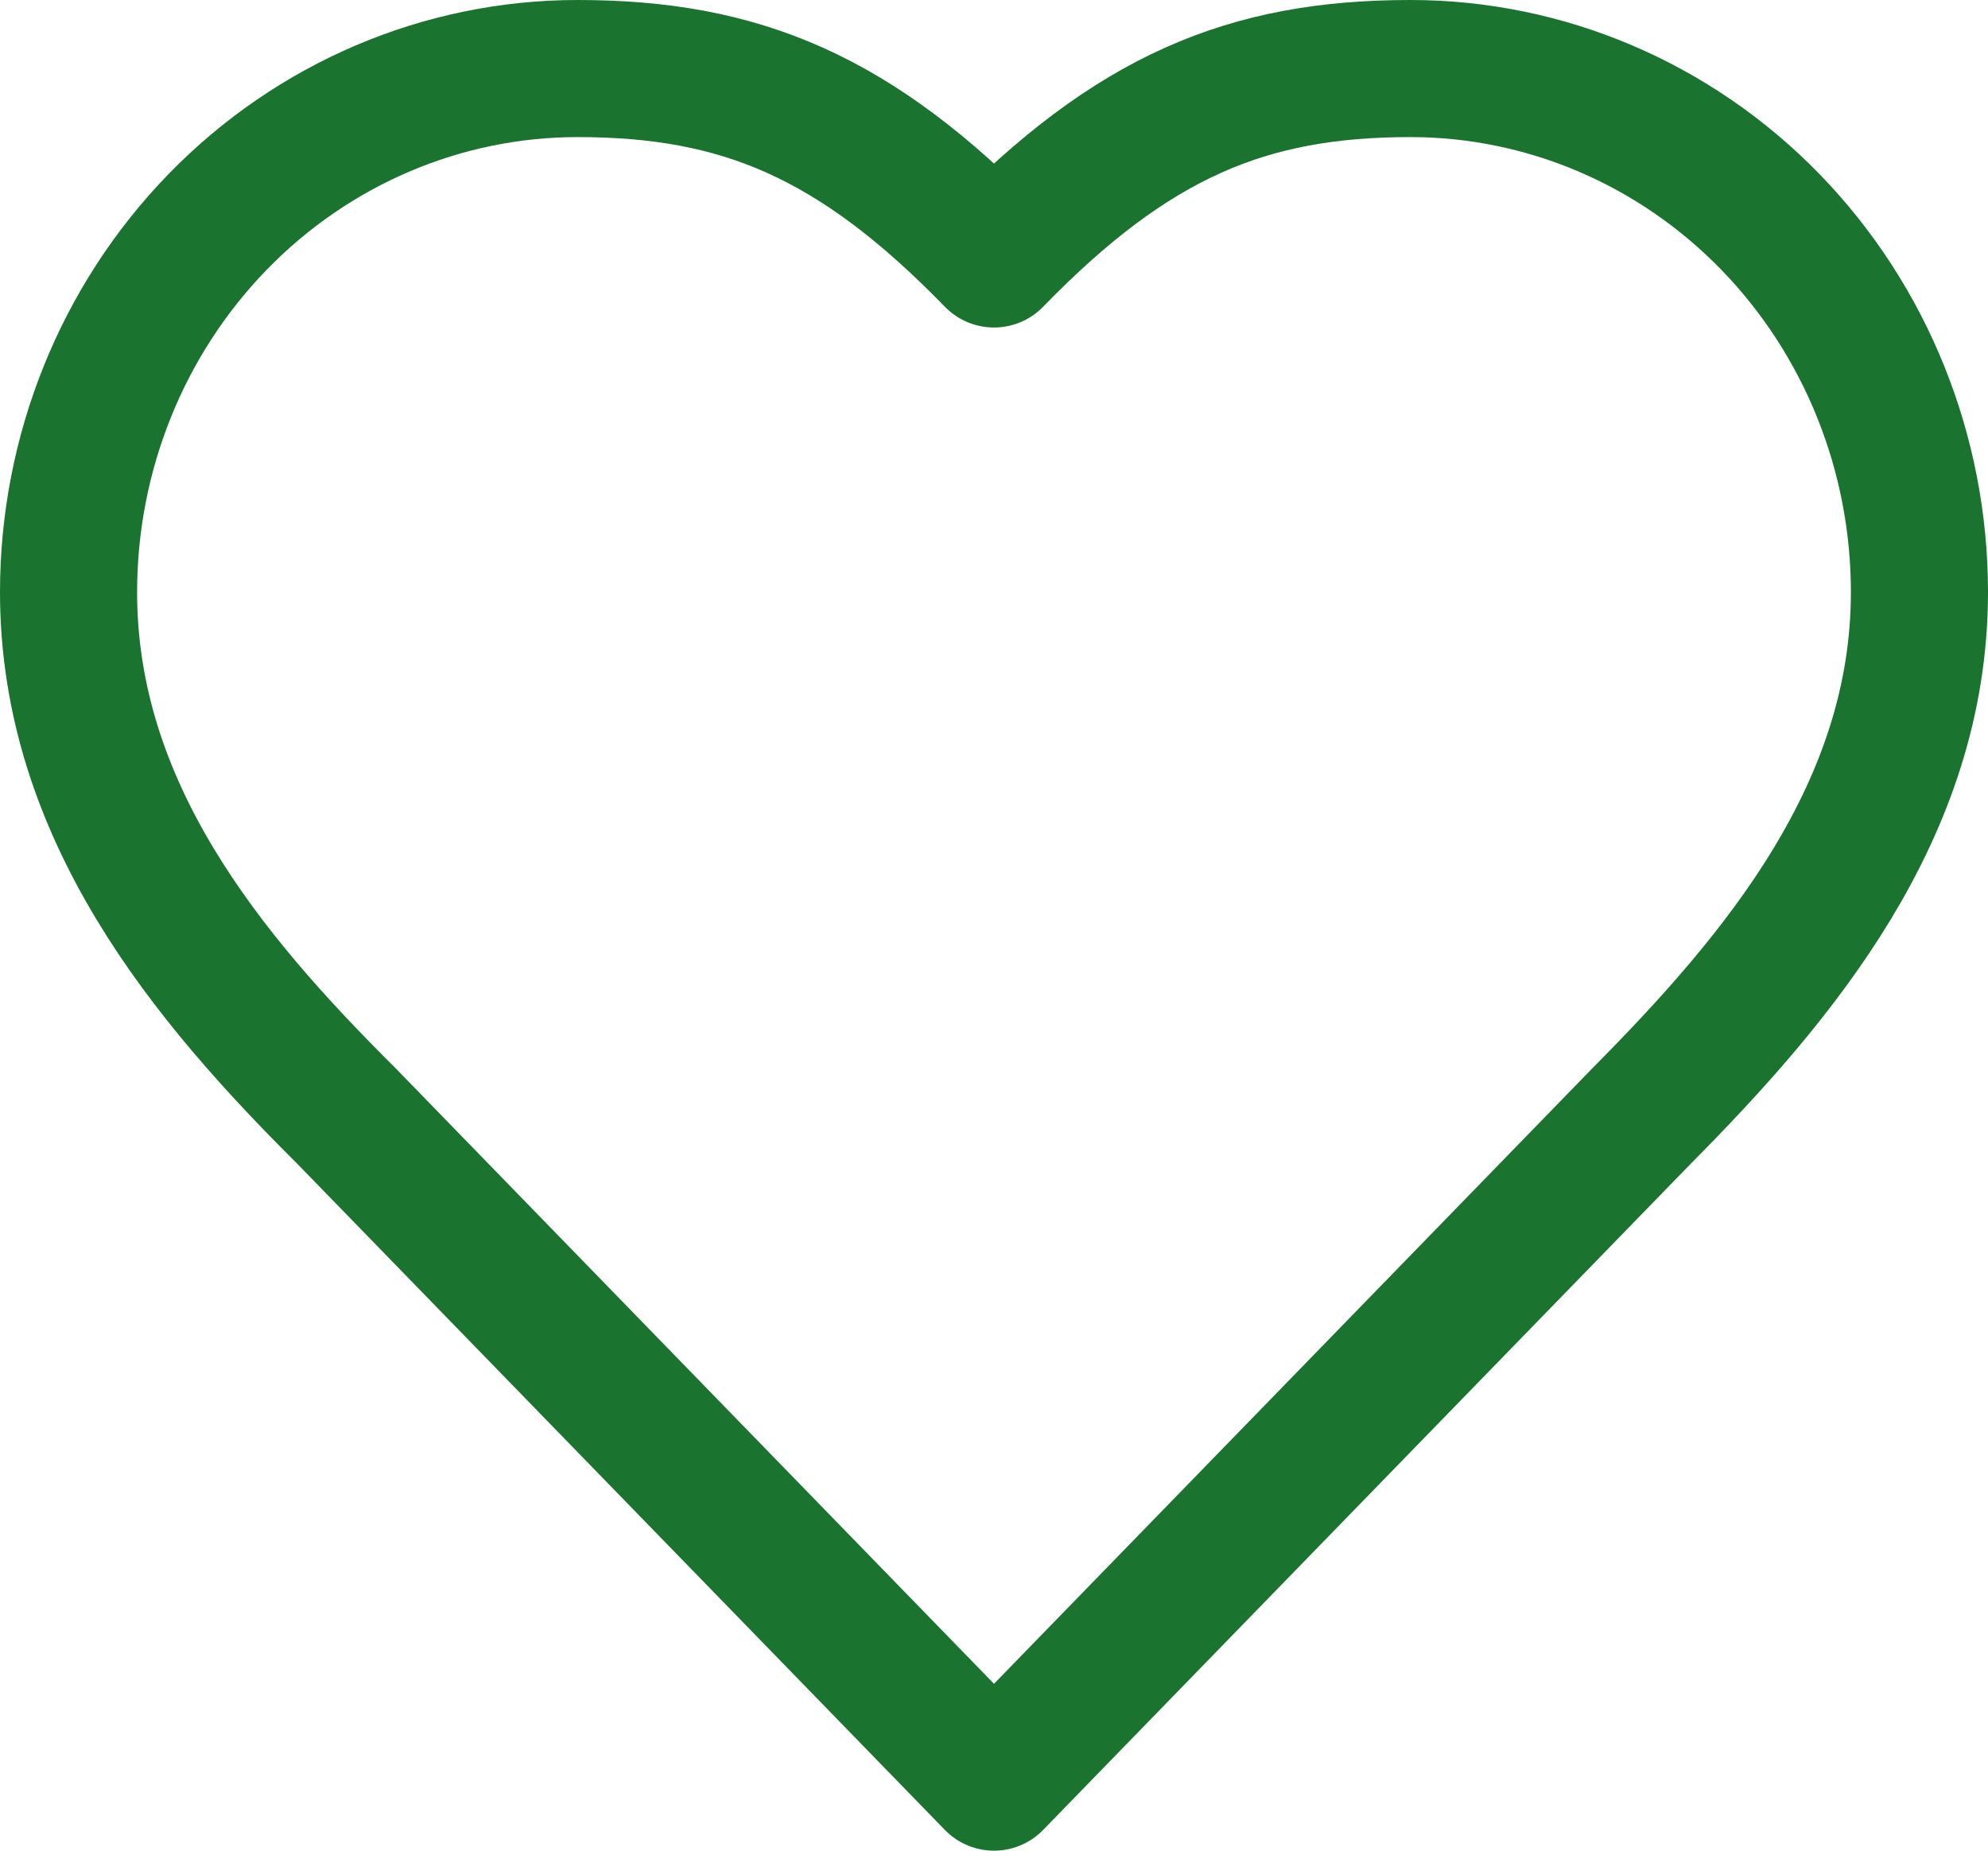
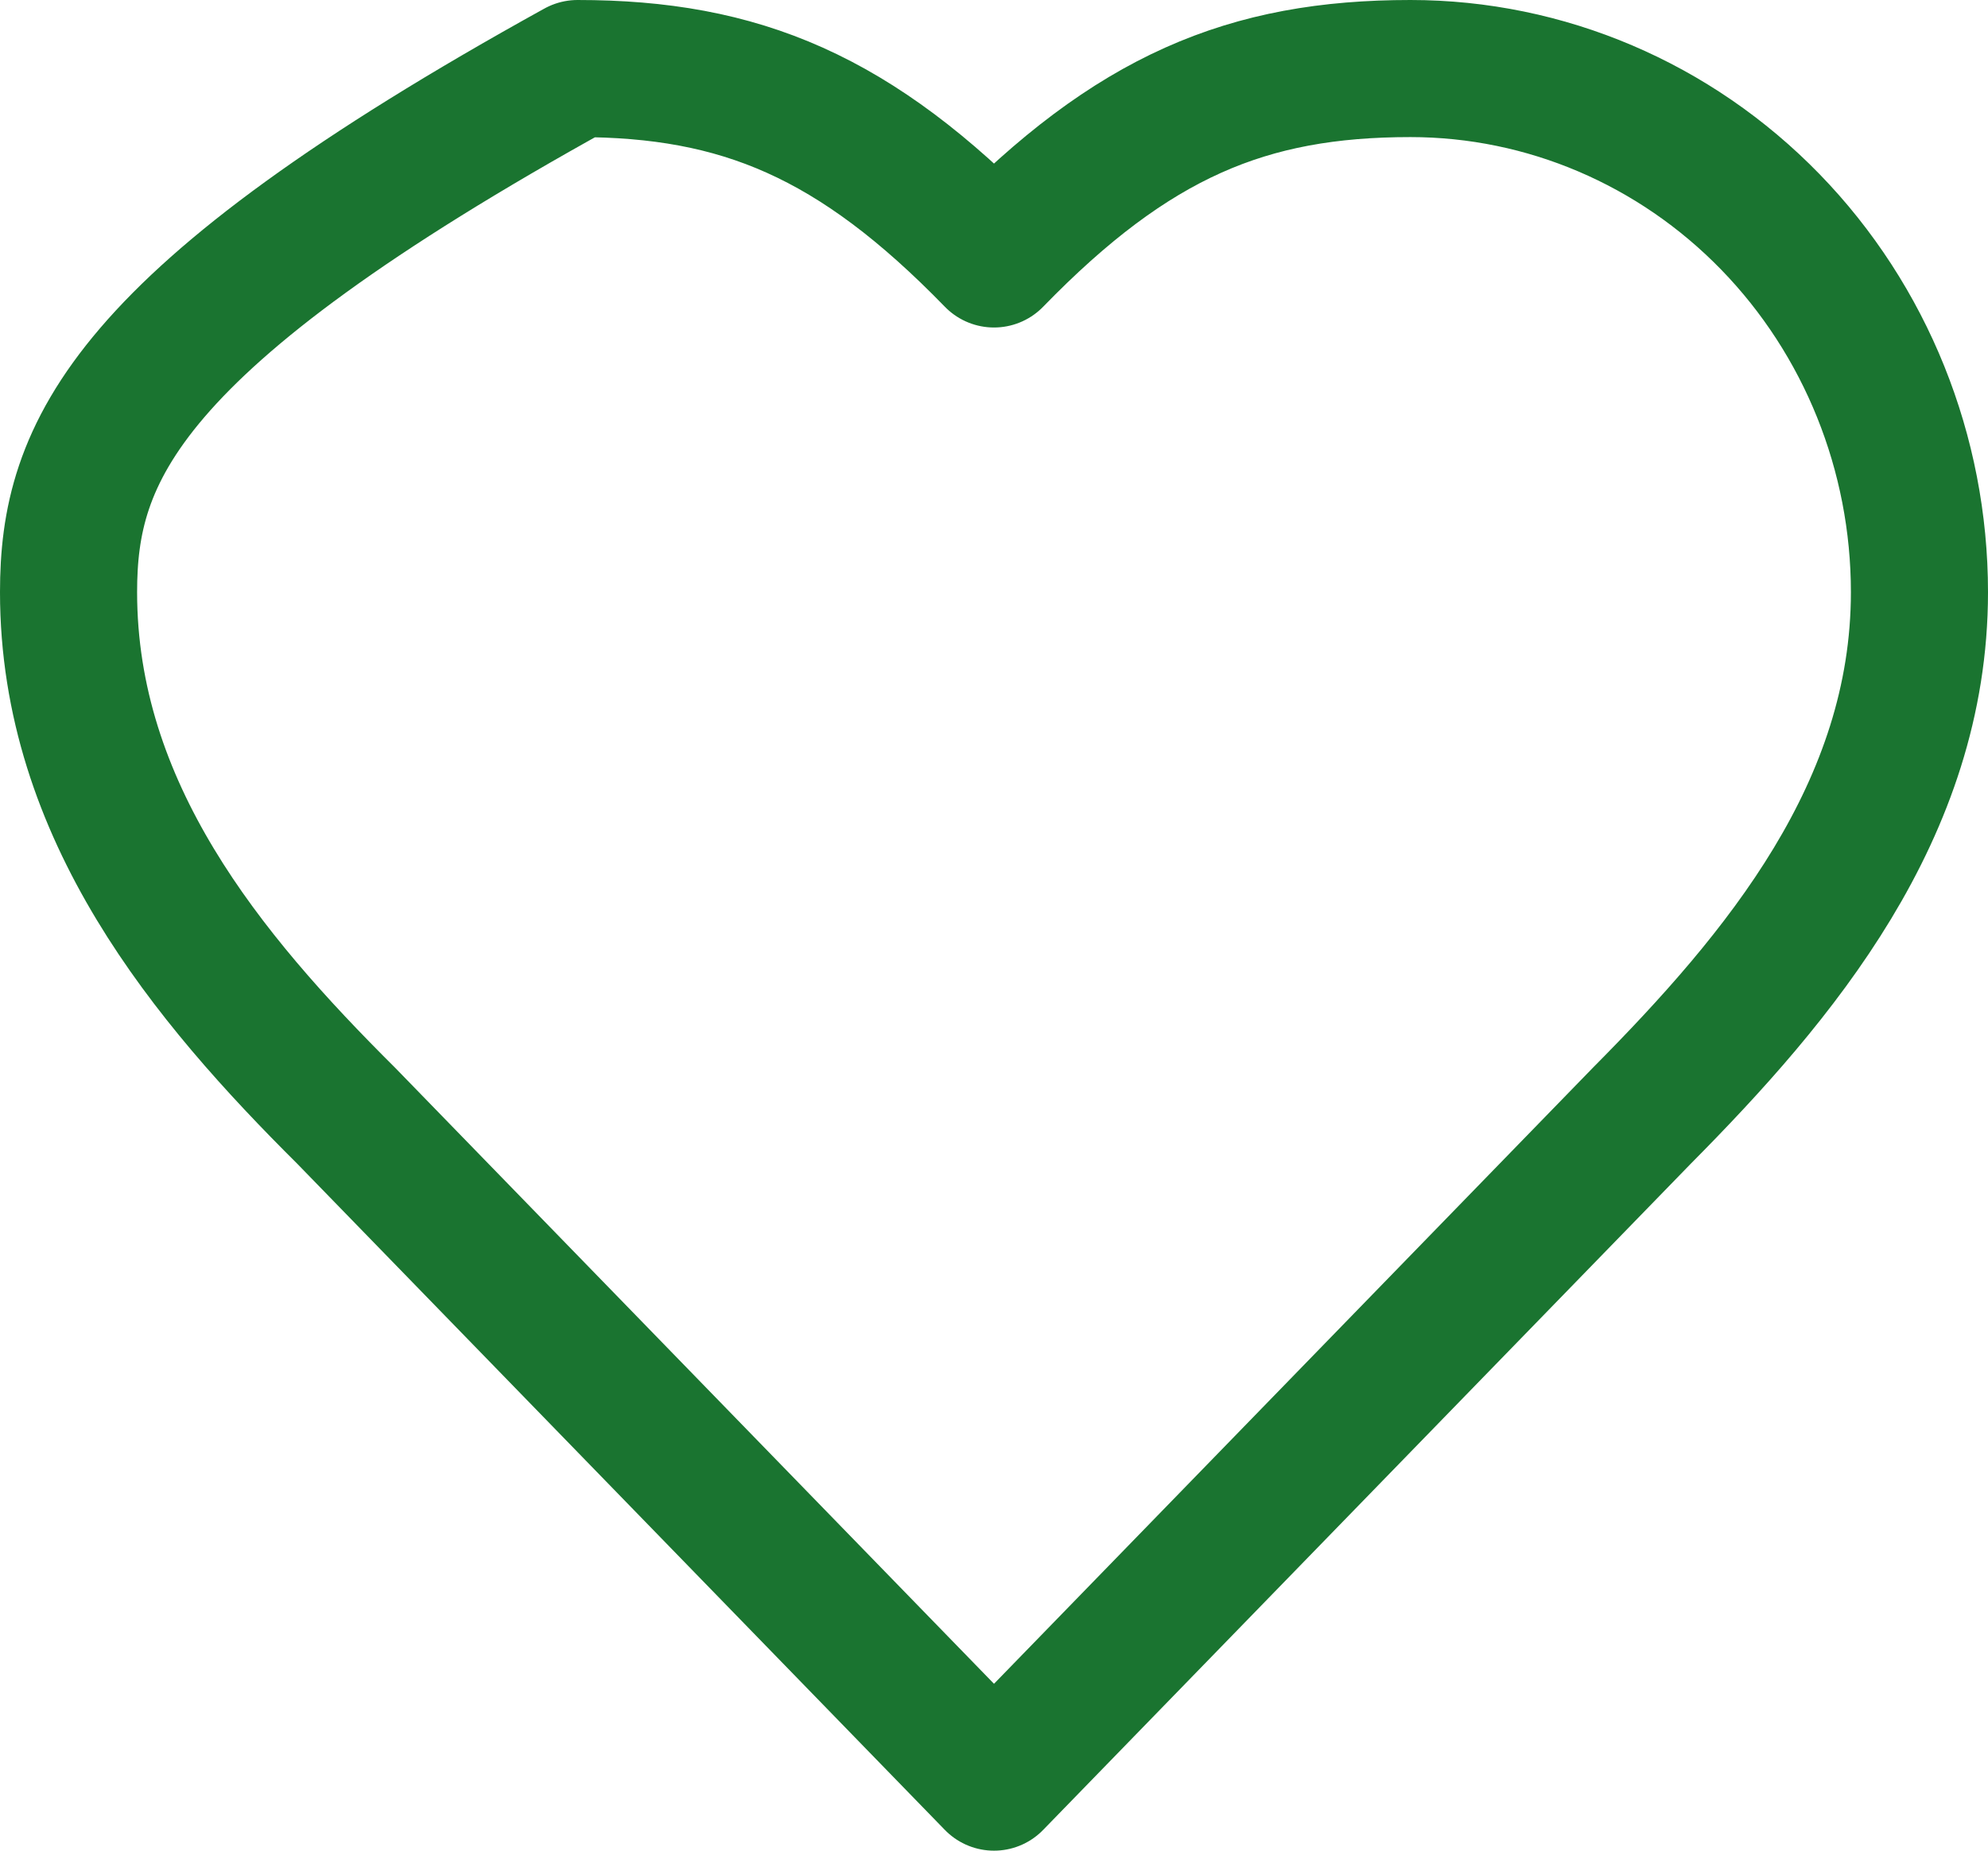
<svg xmlns="http://www.w3.org/2000/svg" width="58" height="54" viewBox="0 0 58 54" fill="none">
-   <path d="M47.9 32.556C51.923 28.5 56 23.639 56 17.278C56 13.226 54.435 9.34 51.651 6.475C48.866 3.61 45.089 2 41.15 2C36.398 2 33.05 3.389 29 7.556C24.95 3.389 21.602 2 16.85 2C12.912 2 9.134 3.61 6.349 6.475C3.565 9.34 2 13.226 2 17.278C2 23.667 6.05 28.528 10.1 32.556L29 52L47.9 32.556Z" stroke="#1A7430" stroke-width="4" stroke-linecap="round" stroke-linejoin="round" />
+   <path d="M47.9 32.556C51.923 28.5 56 23.639 56 17.278C56 13.226 54.435 9.34 51.651 6.475C48.866 3.61 45.089 2 41.15 2C36.398 2 33.05 3.389 29 7.556C24.95 3.389 21.602 2 16.85 2C3.565 9.34 2 13.226 2 17.278C2 23.667 6.05 28.528 10.1 32.556L29 52L47.9 32.556Z" stroke="#1A7430" stroke-width="4" stroke-linecap="round" stroke-linejoin="round" />
</svg>